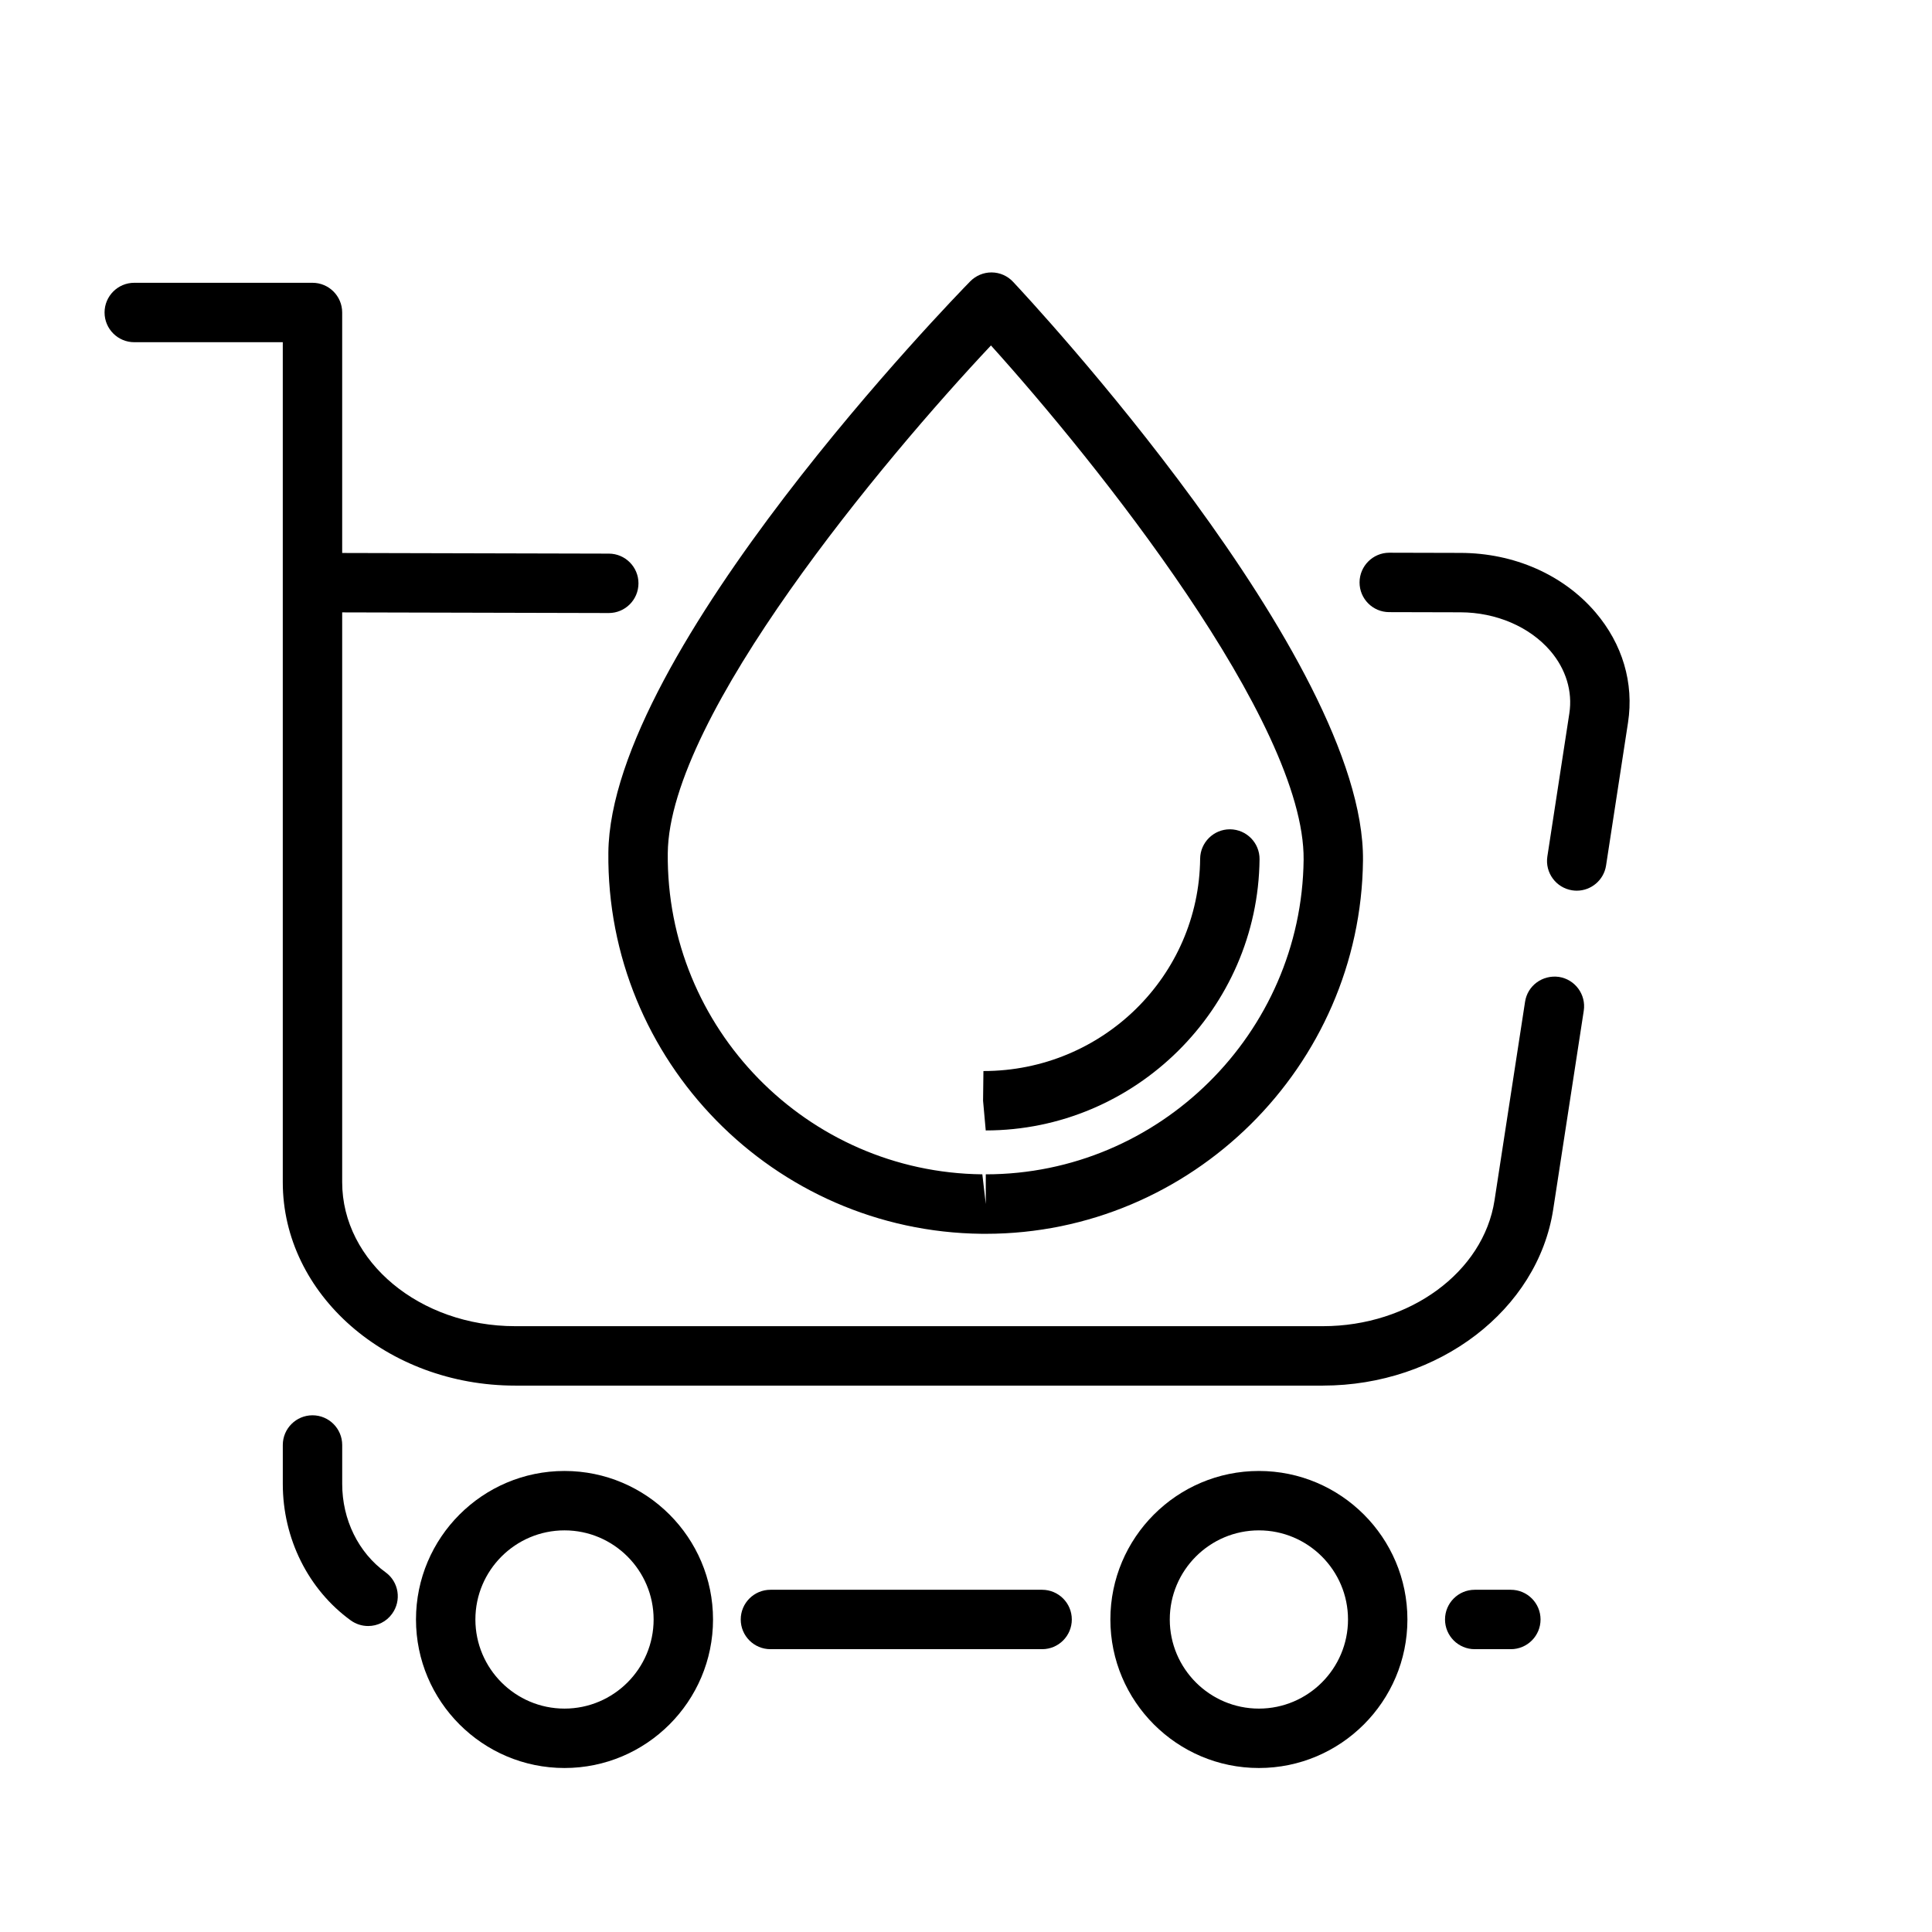
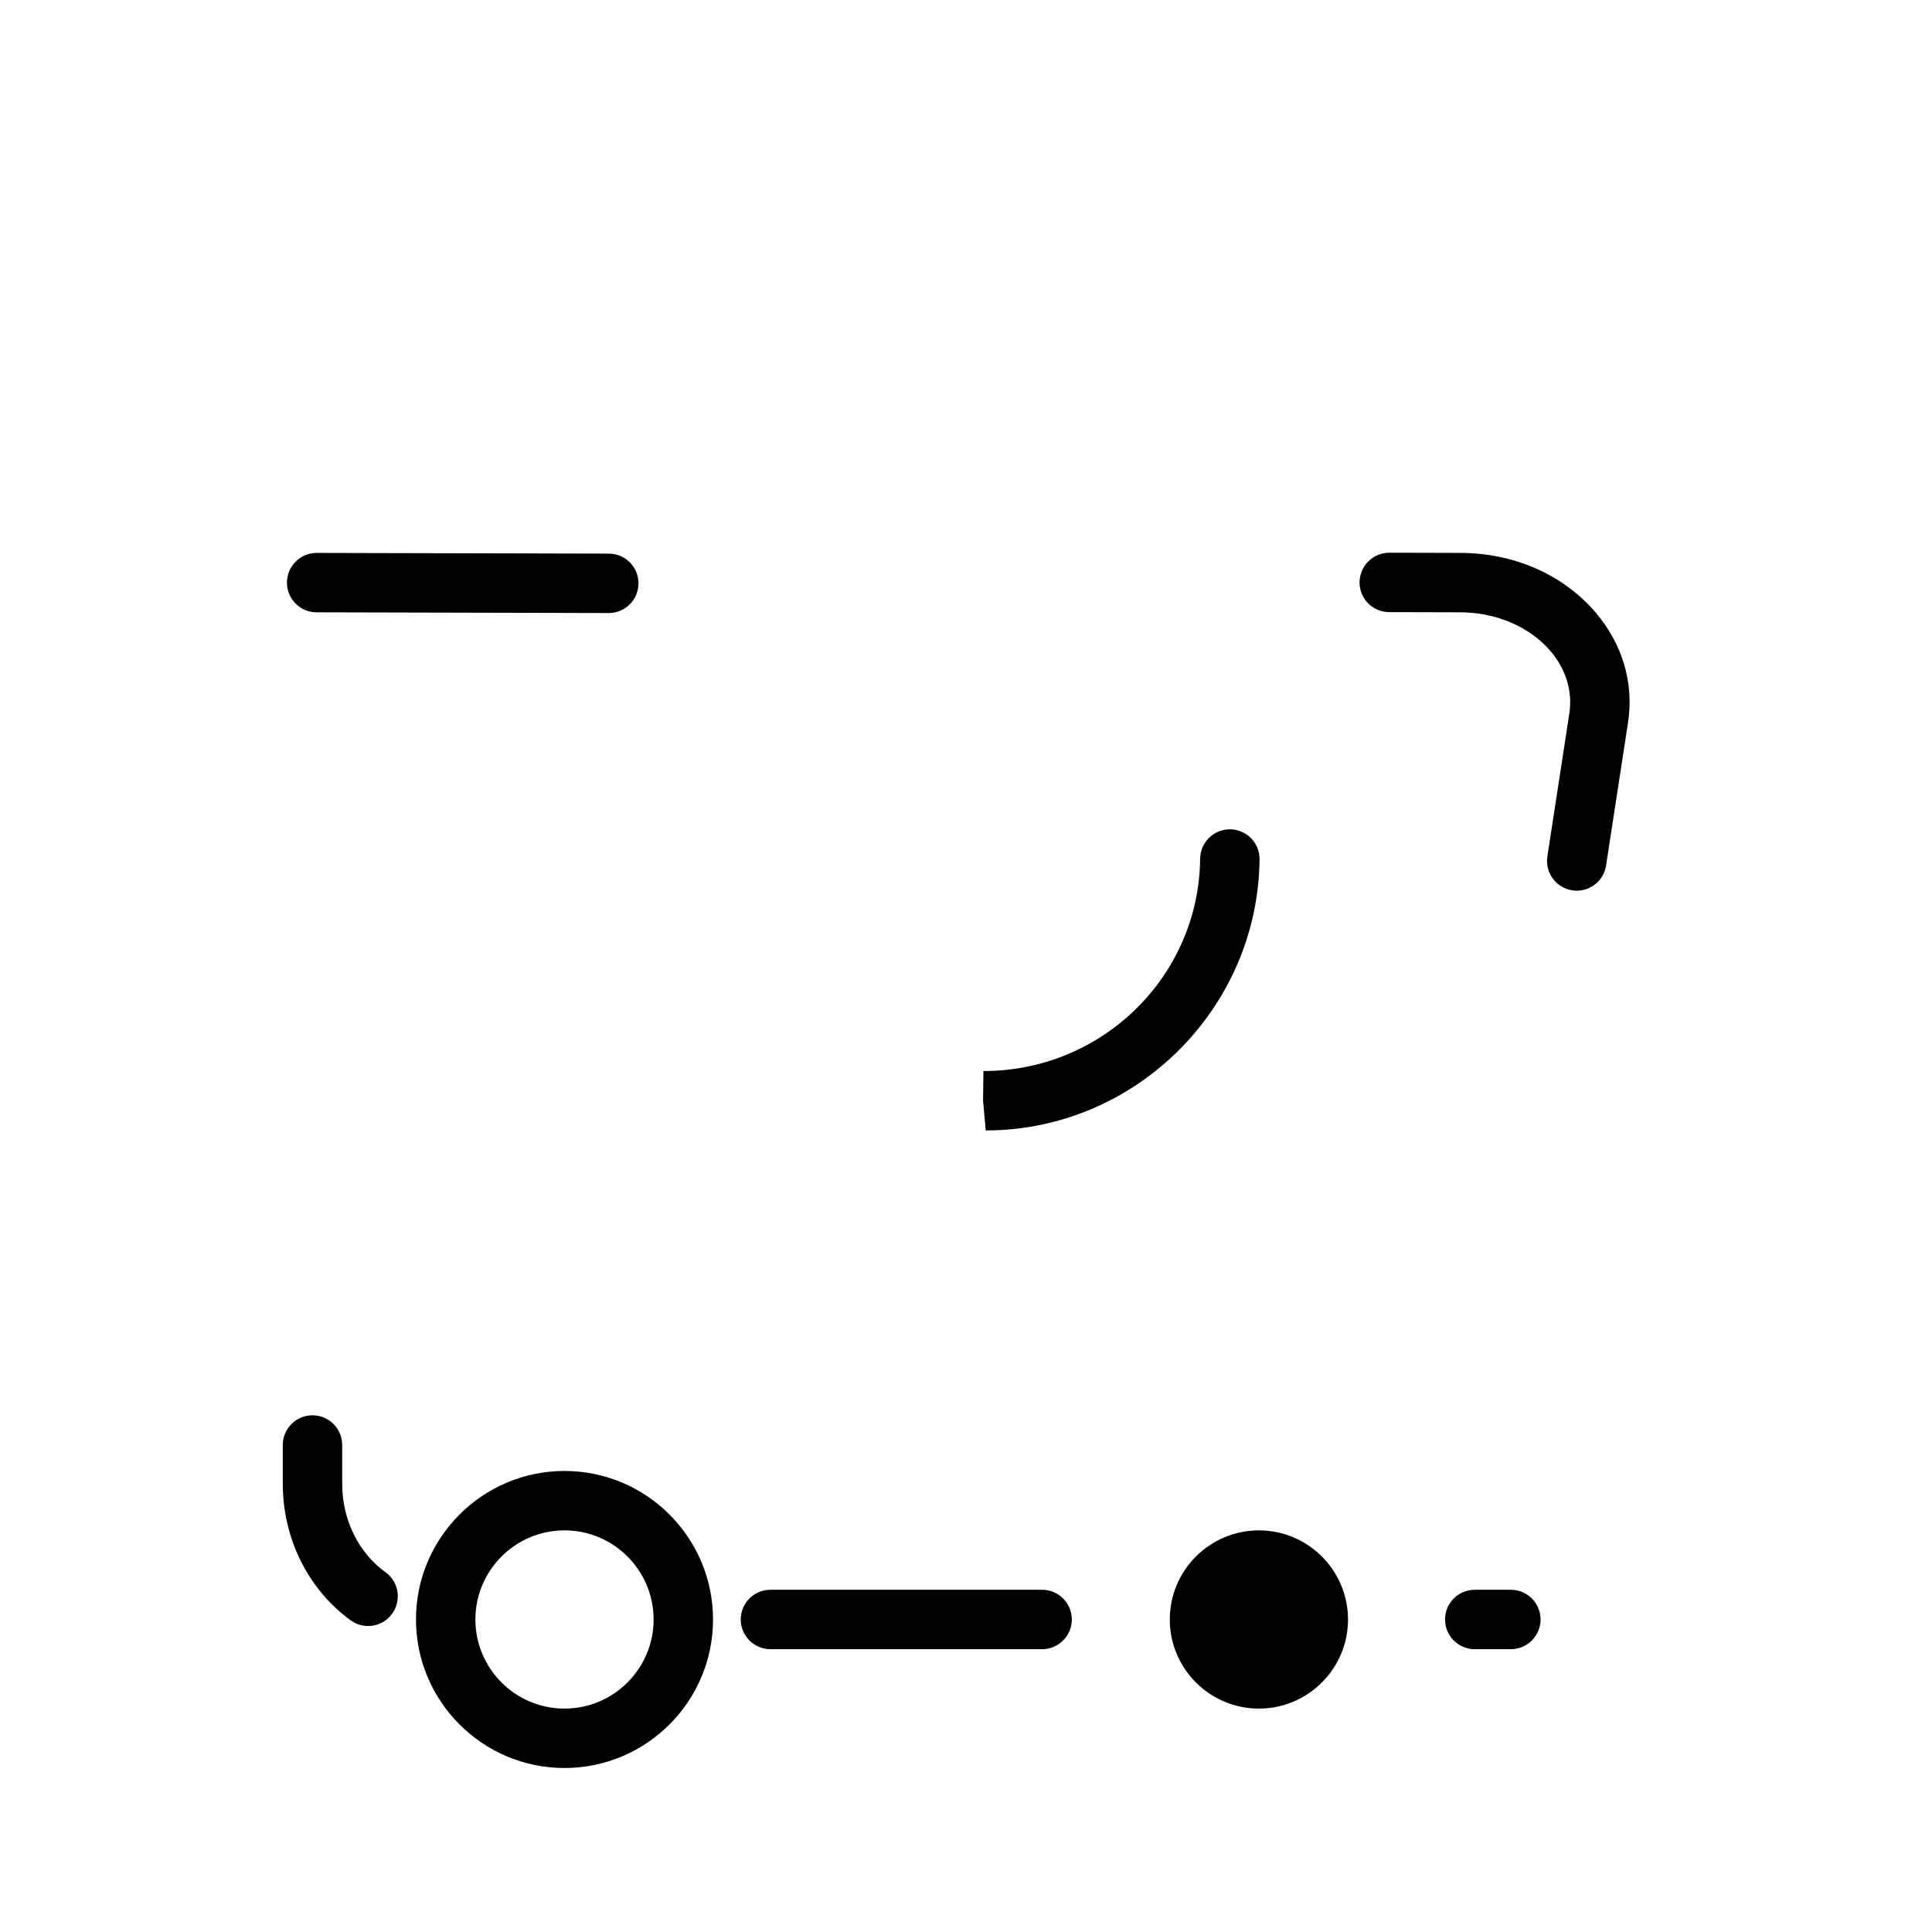
<svg xmlns="http://www.w3.org/2000/svg" fill="#000000" width="800px" height="800px" version="1.1" viewBox="144 144 512 512">
  <g>
    <path d="m305.33 306.46-77.43-0.188c-4.344 0-7.871-3.543-7.856-7.887s3.543-7.856 7.871-7.856h0.016l77.414 0.188c4.344 0 7.871 3.543 7.856 7.887-0.012 4.344-3.523 7.856-7.871 7.856z" />
    <path d="m561.86 380.04c-0.395 0-0.805-0.031-1.211-0.094-4.281-0.66-7.242-4.676-6.582-8.973l5.824-37.91c0.898-5.84-0.898-11.73-5.023-16.562-5.481-6.391-14.375-10.219-23.836-10.234l-18.879-0.047c-4.344 0-7.871-3.543-7.856-7.887 0.016-4.328 3.543-7.856 7.871-7.856h0.016l18.879 0.047c14.184 0.031 27.223 5.777 35.754 15.742 7.164 8.391 10.234 18.75 8.629 29.207l-5.824 37.91c-0.598 3.871-3.953 6.656-7.762 6.656z" />
-     <path d="m494.59 511.2h-214.06c-33.961 0-61.59-24.184-61.59-53.891v-222.62h-39.359c-4.344 0-7.871-3.527-7.871-7.875 0-4.344 3.527-7.871 7.871-7.871h47.23c4.344 0 7.871 3.527 7.871 7.871v230.49c0 21.035 20.578 38.148 45.848 38.148h214.05c23.004 0 42.555-14.328 45.484-33.348l8.094-52.633c0.66-4.297 4.644-7.18 8.973-6.582 4.281 0.66 7.242 4.676 6.582 8.973l-8.094 52.633c-4.09 26.629-30.336 46.703-61.035 46.703z" />
    <path d="m544.39 581.05h-9.574c-4.344 0-7.871-3.527-7.871-7.871s3.527-7.871 7.871-7.871h9.574c4.344 0 7.871 3.527 7.871 7.871s-3.523 7.871-7.871 7.871z" />
    <path d="m420.17 581.05h-71.996c-4.344 0-7.871-3.527-7.871-7.871s3.527-7.871 7.871-7.871h71.996c4.344 0 7.871 3.527 7.871 7.871s-3.512 7.871-7.871 7.871z" />
    <path d="m241.57 574.91c-1.621 0-3.227-0.488-4.629-1.496-11.258-8.172-17.996-21.68-17.996-36.148v-10.328c0-4.344 3.527-7.871 7.871-7.871s7.871 3.527 7.871 7.871v10.328c0 9.445 4.281 18.184 11.492 23.41 3.527 2.551 4.281 7.477 1.73 10.988-1.523 2.129-3.914 3.246-6.34 3.246z" />
    <path d="m293.6 612.54c-21.711 0-39.359-17.664-39.359-39.359 0-21.695 17.648-39.359 39.359-39.359 21.711 0 39.359 17.664 39.359 39.359 0 21.695-17.648 39.359-39.359 39.359zm0-62.977c-13.02 0-23.617 10.598-23.617 23.617 0 13.02 10.598 23.617 23.617 23.617 13.02 0 23.617-10.598 23.617-23.617-0.004-13.02-10.598-23.617-23.617-23.617z" />
-     <path d="m477.62 612.54c-21.711 0-39.359-17.664-39.359-39.359 0-21.695 17.648-39.359 39.359-39.359 21.711 0 39.359 17.664 39.359 39.359 0 21.695-17.648 39.359-39.359 39.359zm0-62.977c-13.02 0-23.617 10.598-23.617 23.617 0 13.02 10.598 23.617 23.617 23.617 13.02 0 23.617-10.598 23.617-23.617 0-13.02-10.598-23.617-23.617-23.617z" />
-     <path d="m405.23 470.97h-1.055c-55.137-0.582-99.52-45.895-98.953-101.03 0.551-53.418 92.008-147.41 95.898-151.38 1.496-1.512 3.512-2.363 5.621-2.363h0.078c2.156 0.016 4.203 0.93 5.652 2.488 3.809 4.047 93.285 99.926 92.734 153.35-0.586 54.539-45.441 98.938-99.977 98.938zm1.383-235.42c-28.246 30.039-85.285 98.102-85.648 134.53-0.473 46.461 36.918 84.641 83.363 85.129l0.914 7.871v-7.871c45.957 0 83.727-37.391 84.23-83.379 0.348-36.43-55.227-105.66-82.859-136.28z" />
+     <path d="m477.62 612.54zm0-62.977c-13.02 0-23.617 10.598-23.617 23.617 0 13.02 10.598 23.617 23.617 23.617 13.02 0 23.617-10.598 23.617-23.617 0-13.02-10.598-23.617-23.617-23.617z" />
    <path d="m405.23 443.58-0.707-7.871 0.094-7.871c31.629 0 57.121-25.238 57.434-56.27 0.047-4.312 3.574-7.793 7.871-7.793h0.078c4.344 0.047 7.84 3.606 7.793 7.949-0.41 39.613-32.953 71.855-72.562 71.855z" />
  </g>
</svg>